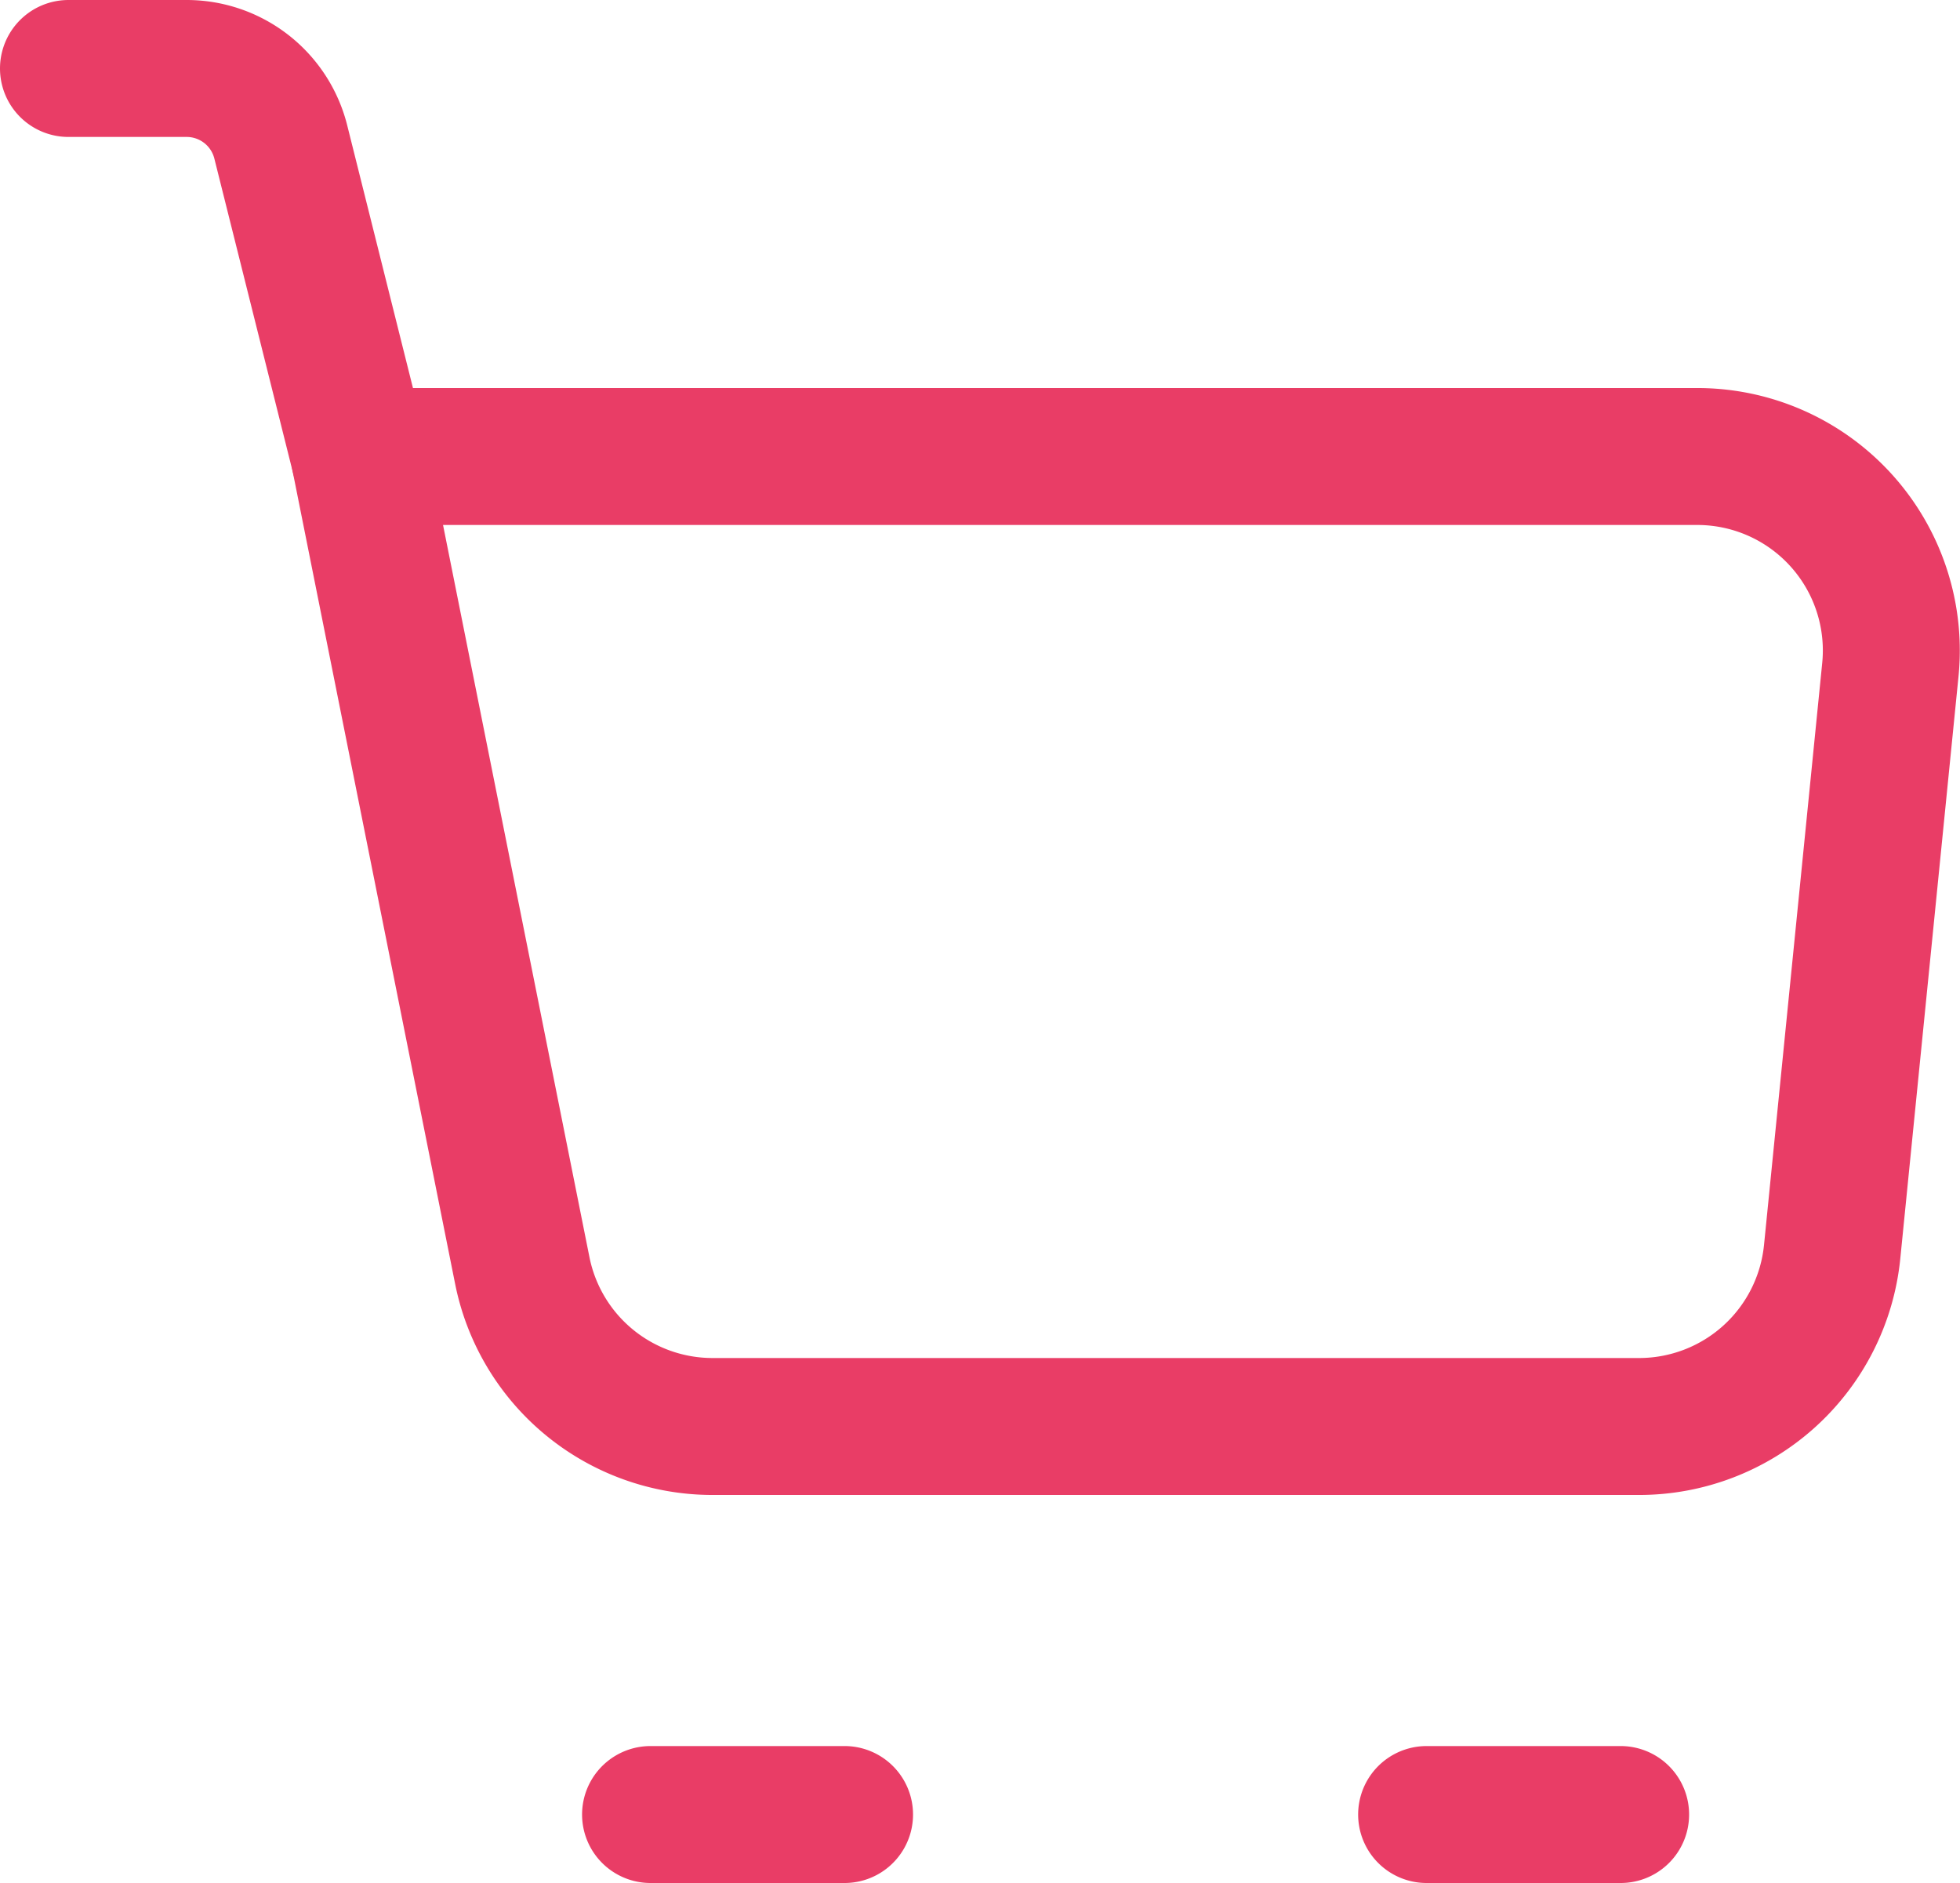
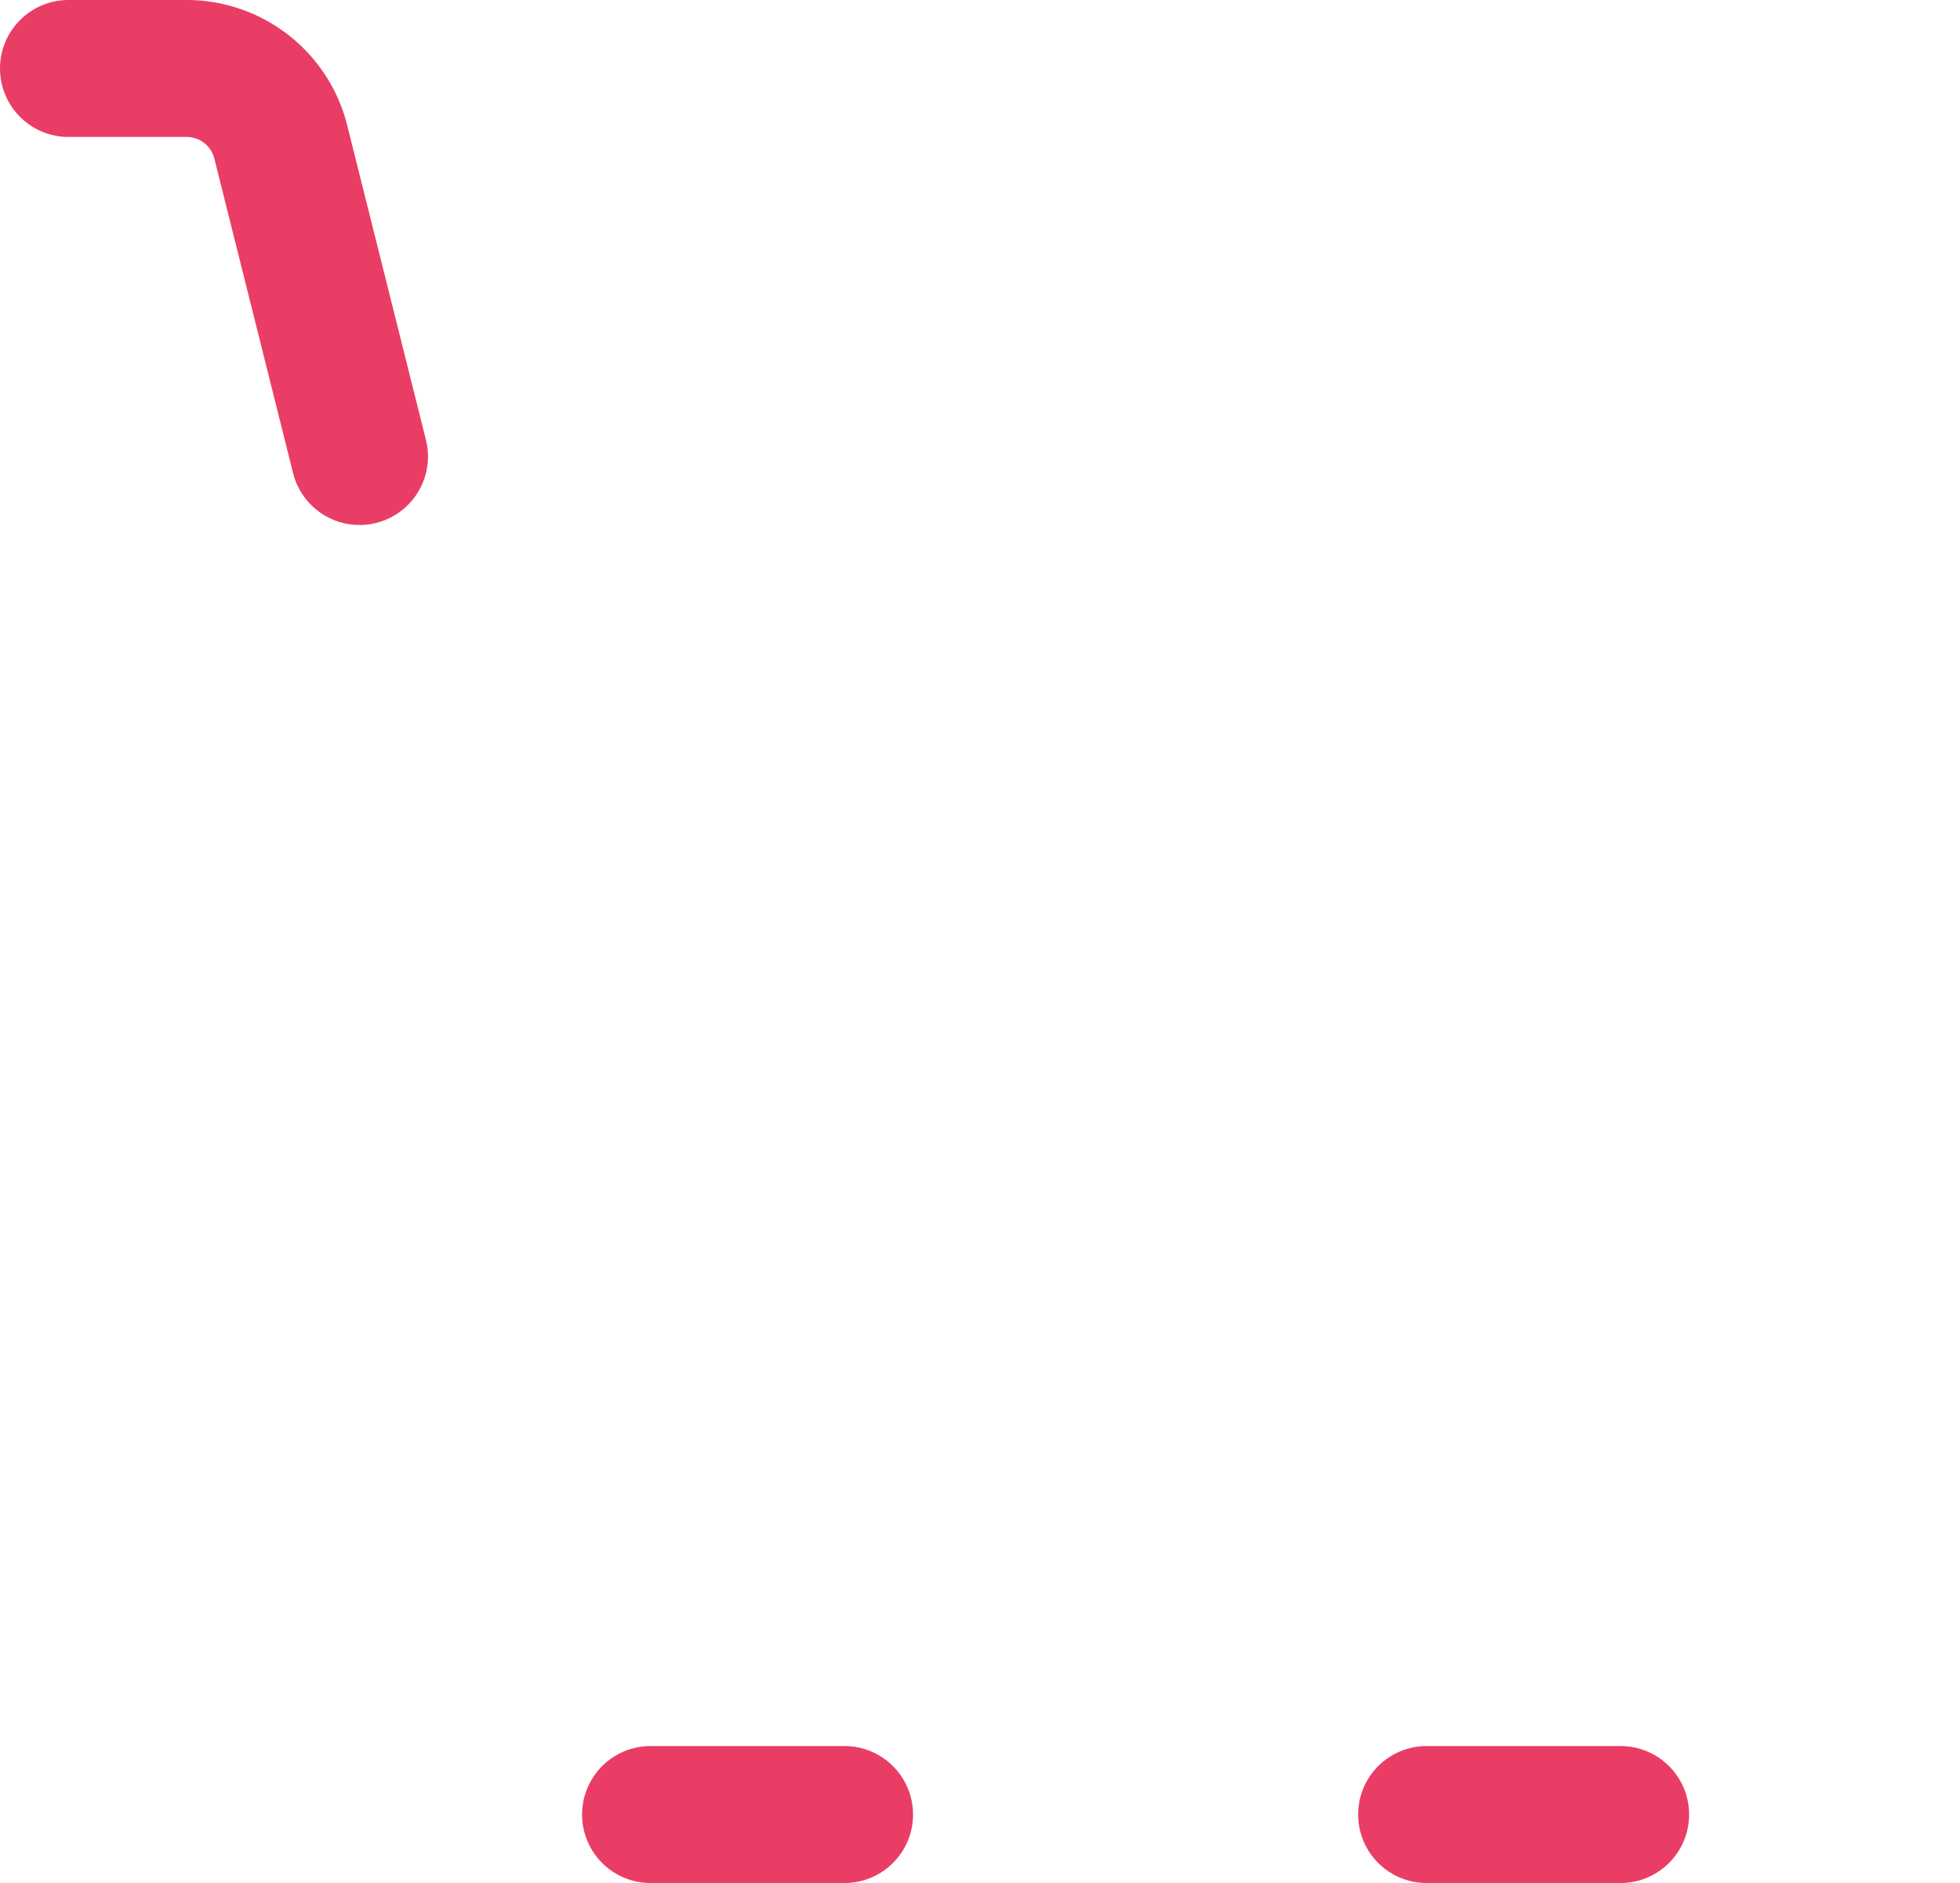
<svg xmlns="http://www.w3.org/2000/svg" width="28.622" height="27.5" viewBox="0 0 28.622 27.5">
  <g id="Icon_akar-cart" data-name="Icon akar-cart" transform="translate(1 1)">
-     <path id="Tracé_80" data-name="Tracé 80" d="M7.5,10.5H27.036a2.833,2.833,0,0,1,2.819,3.115l-.85,8.5a2.833,2.833,0,0,1-2.819,2.551H12.657a2.833,2.833,0,0,1-2.78-2.278Z" transform="translate(-3.25 -4.833)" fill="none" stroke="#e93d66" stroke-linejoin="round" stroke-width="2" />
    <path id="Tracé_81" data-name="Tracé 81" d="M7.25,10.167,6.1,5.572A1.417,1.417,0,0,0,4.728,4.5H3M11.5,30h2.833m8.5,0h2.833" transform="translate(-3 -4.5)" fill="none" stroke="#e93d66" stroke-linecap="round" stroke-linejoin="round" stroke-width="2" />
  </g>
</svg>